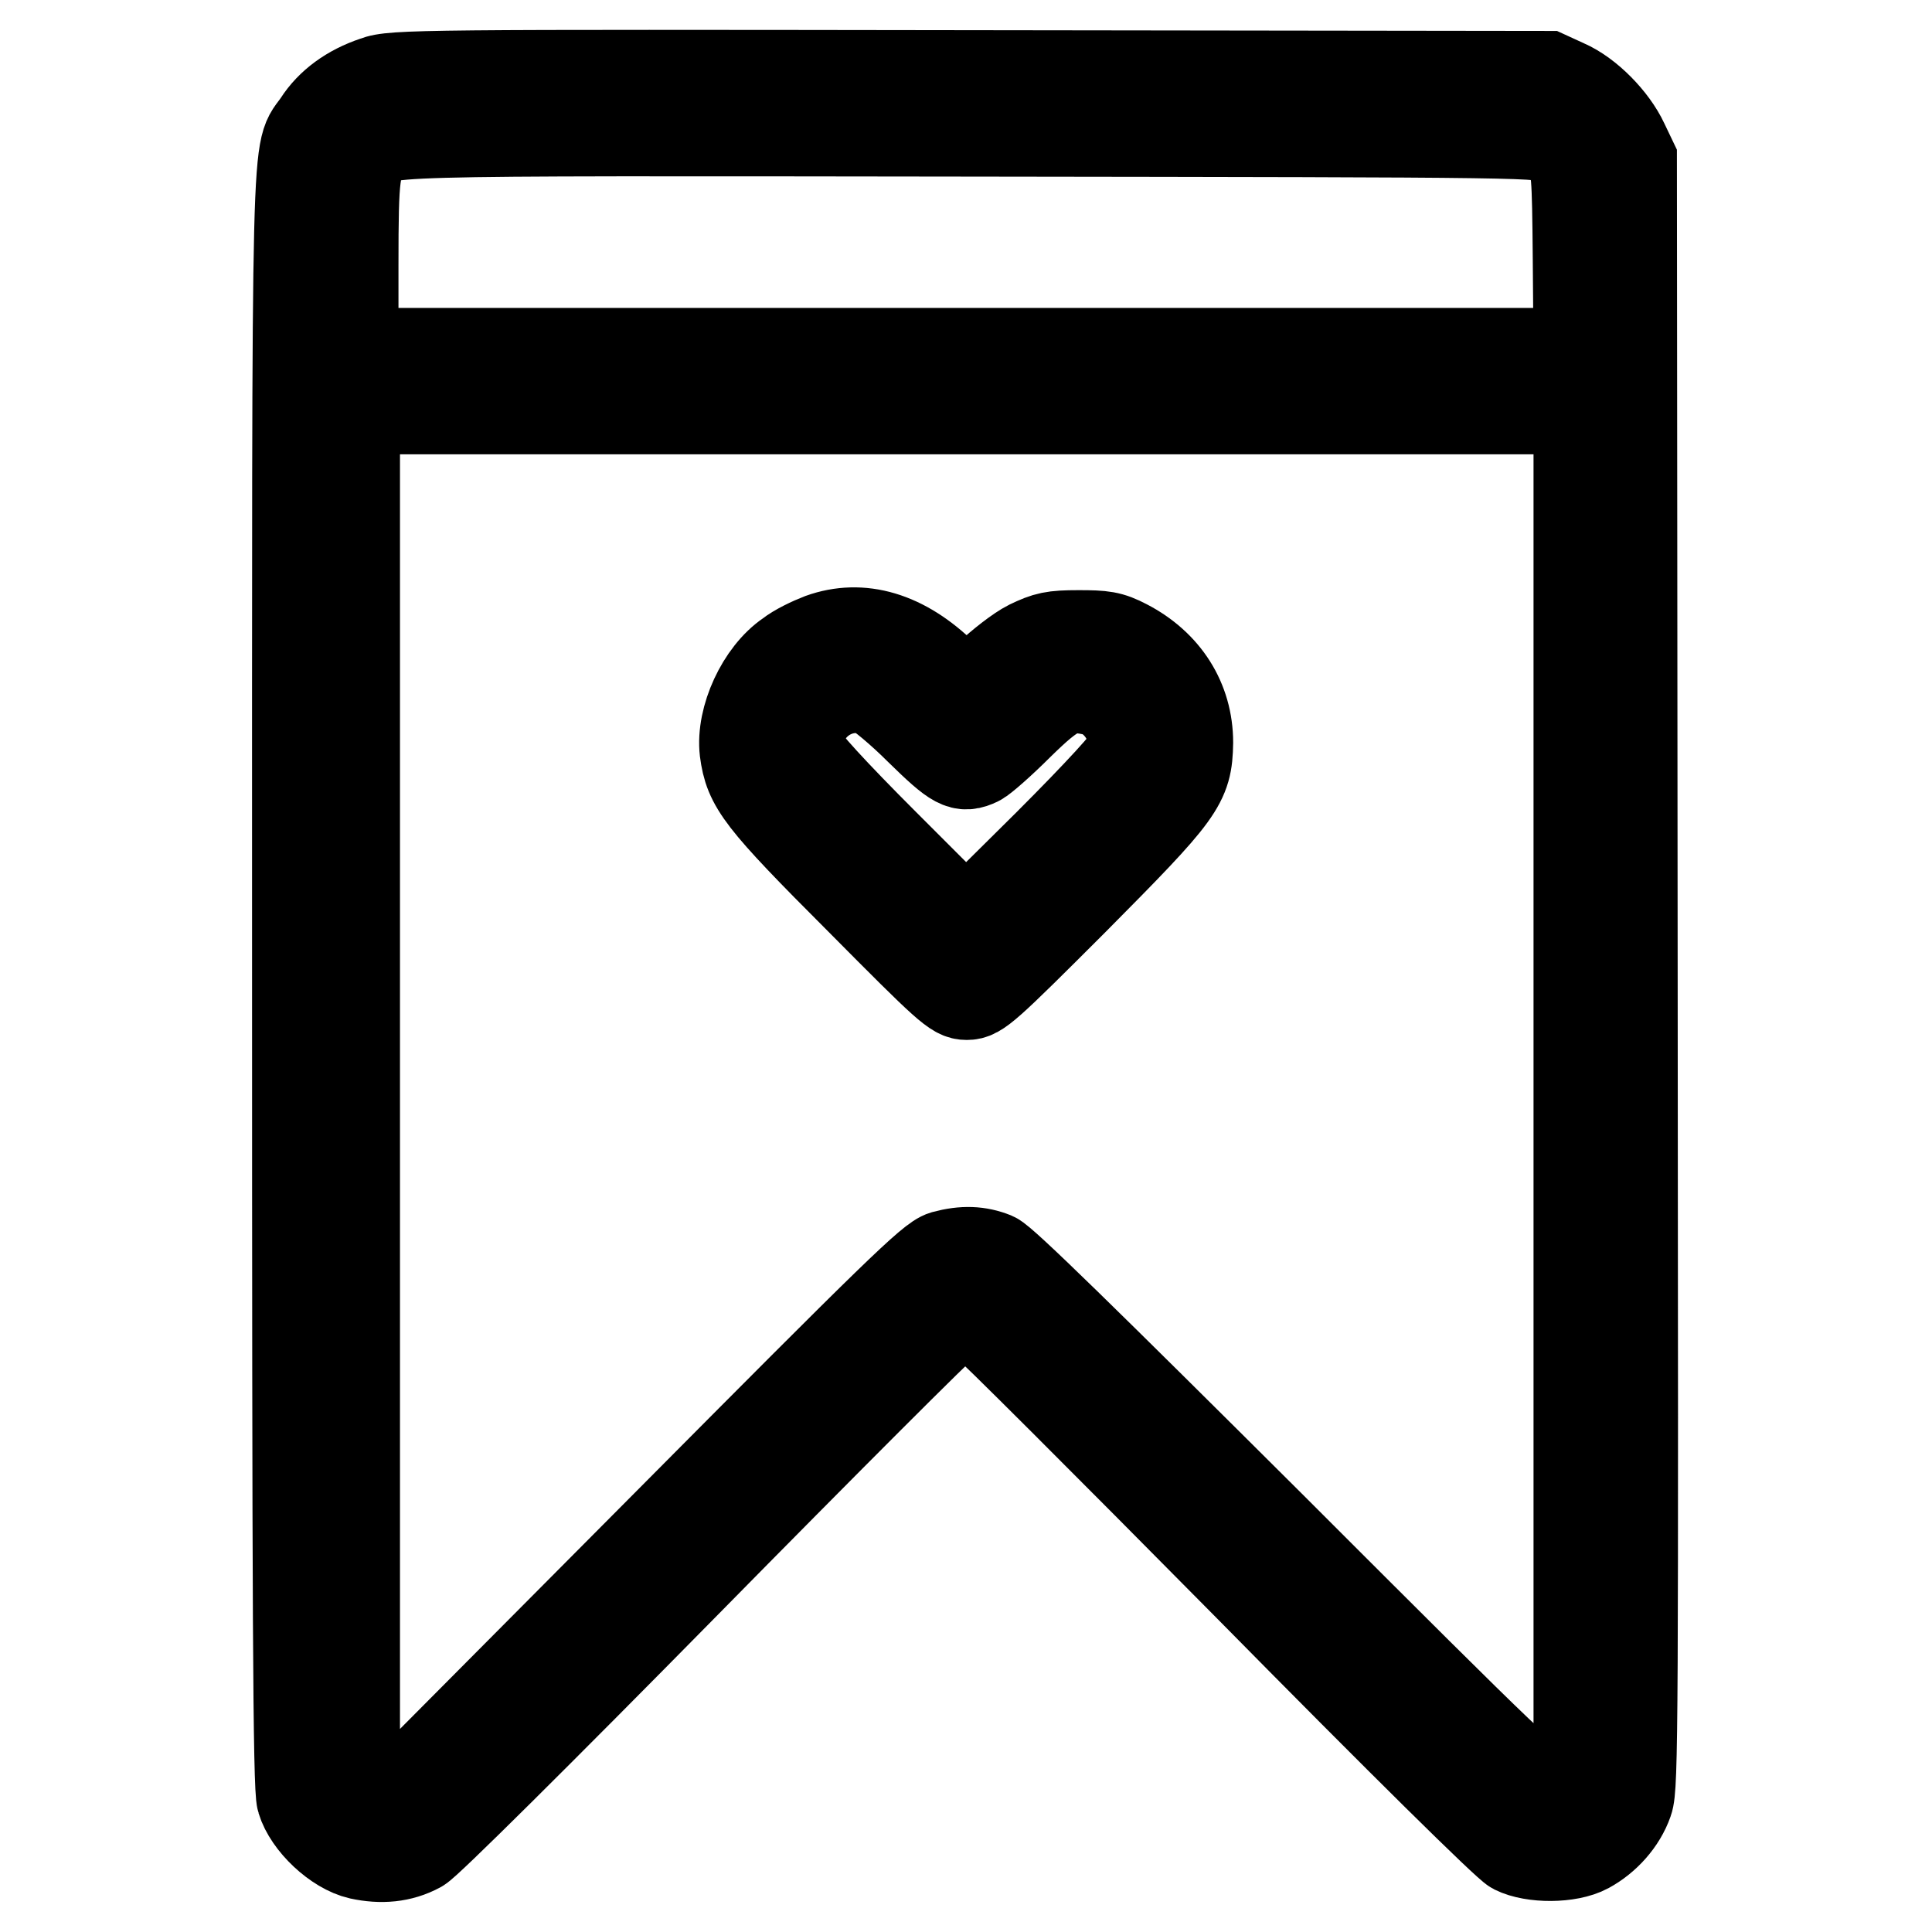
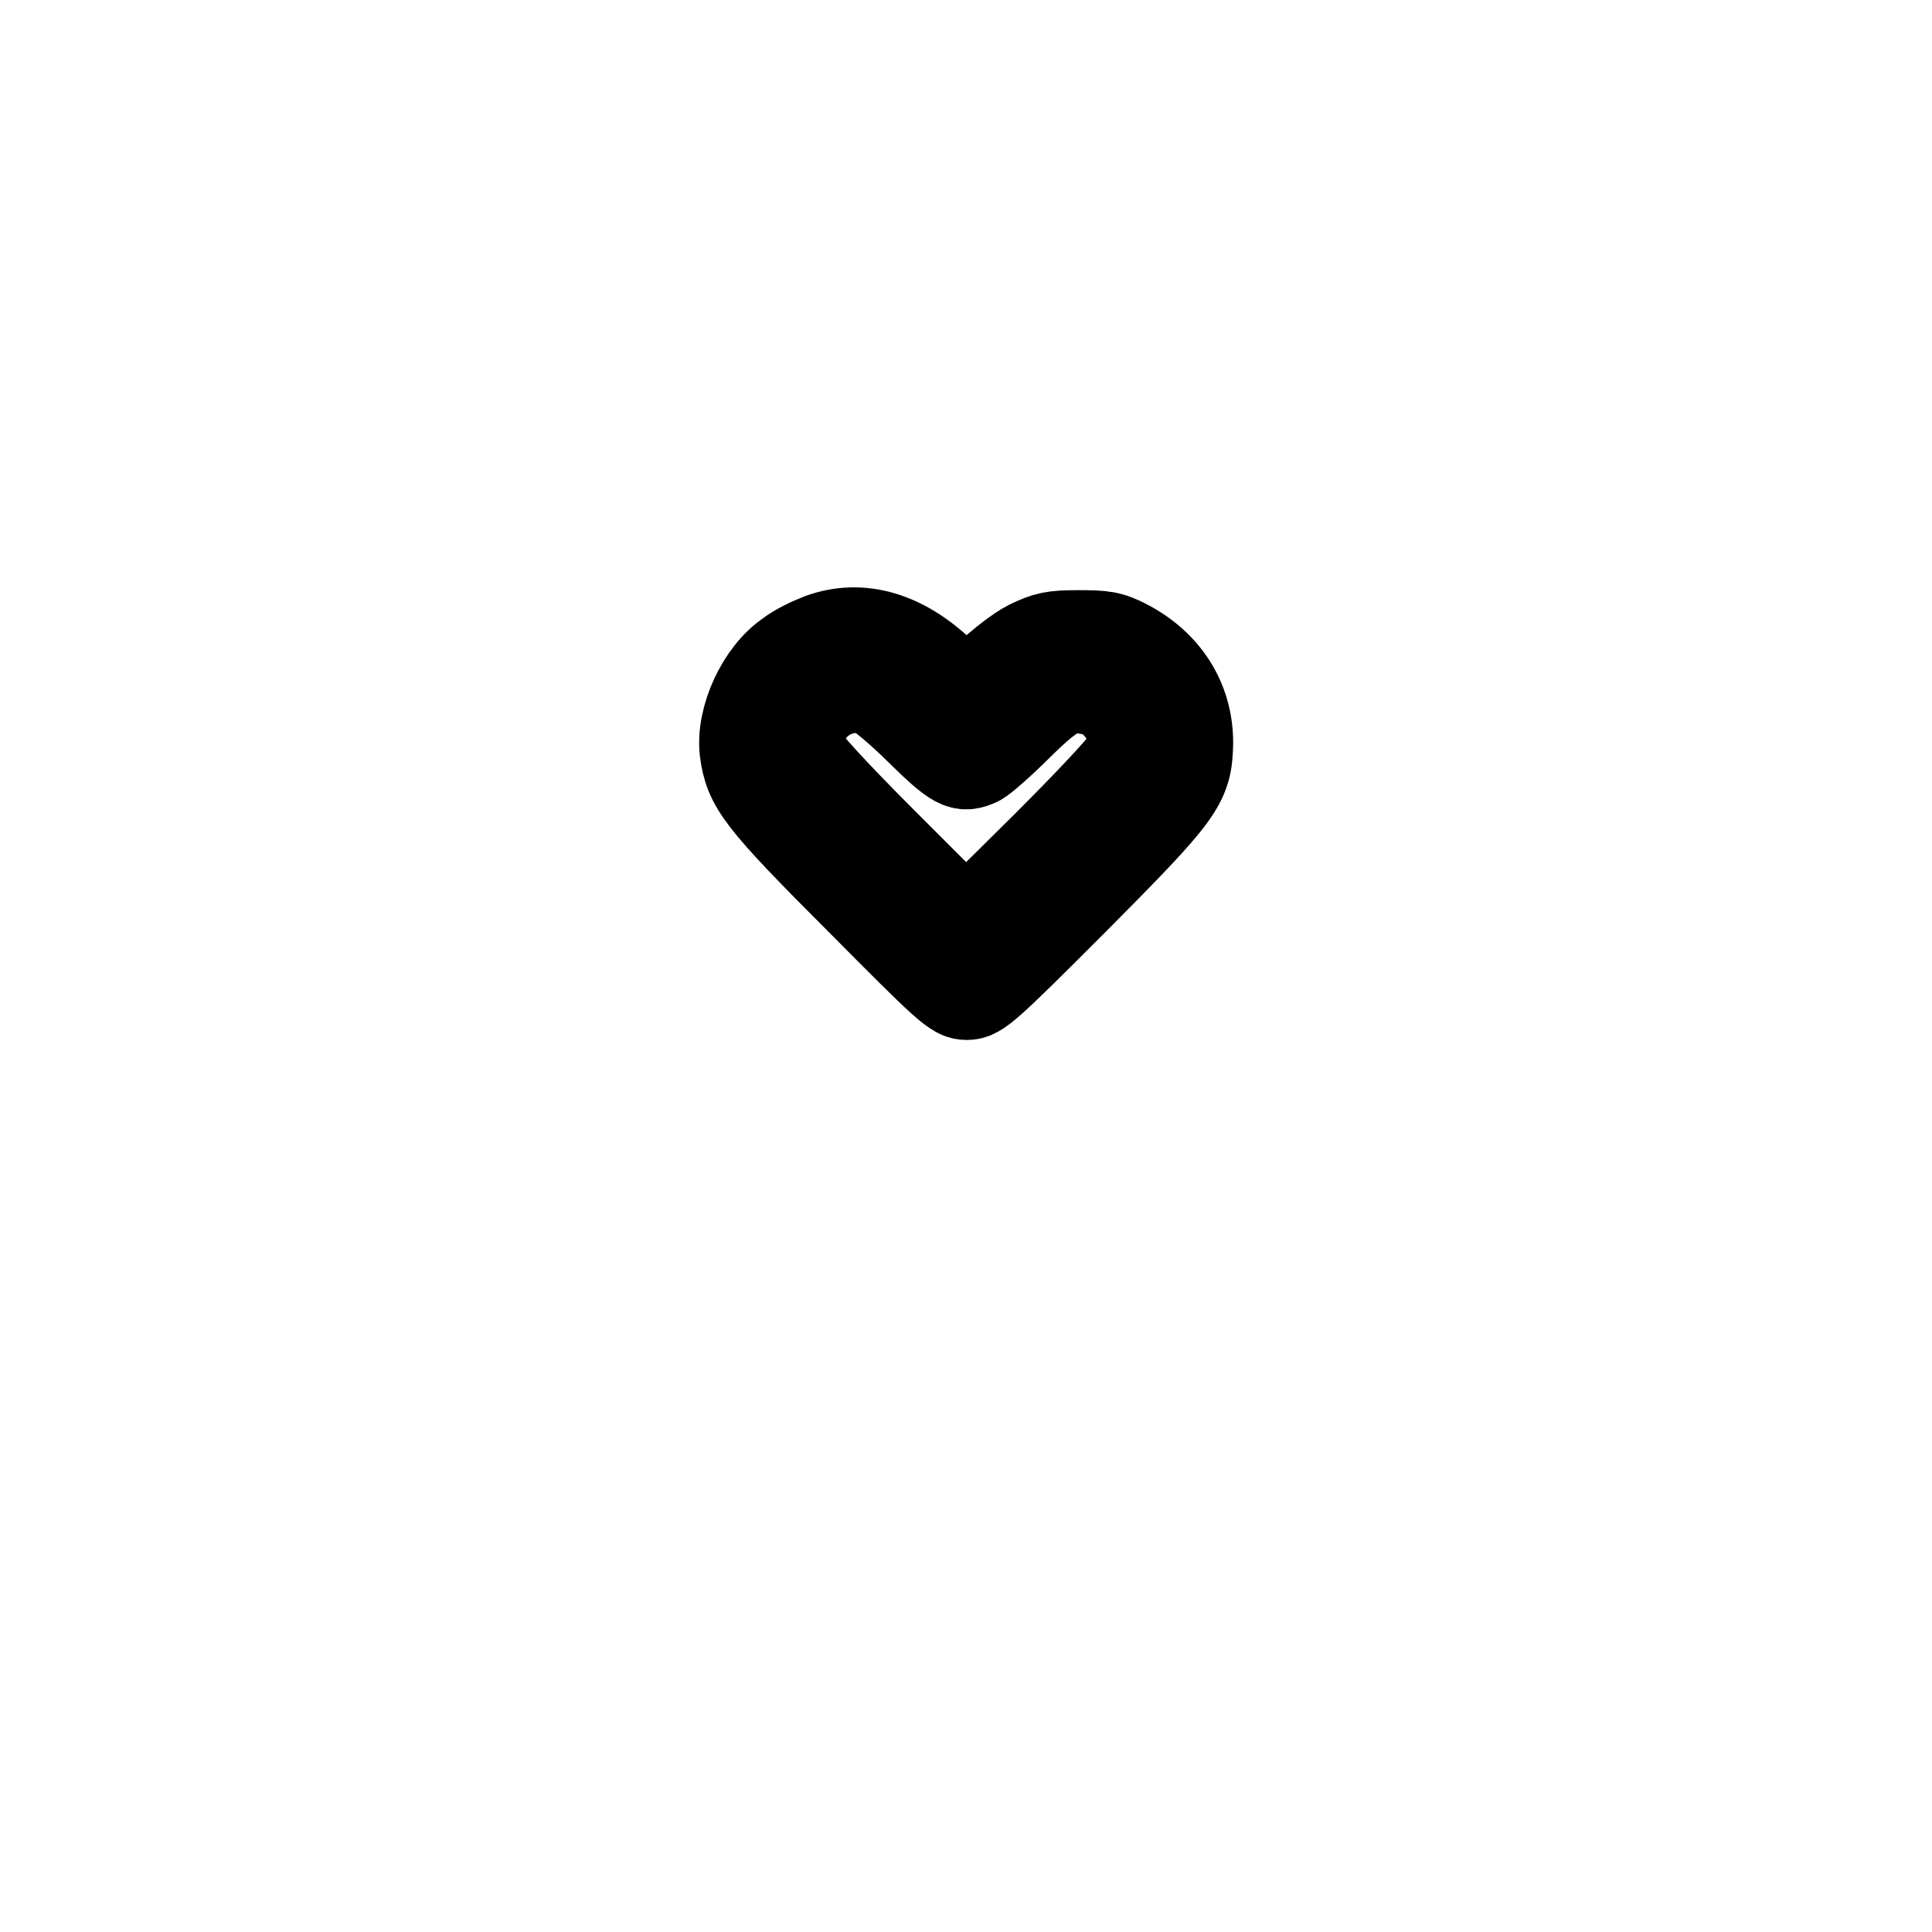
<svg xmlns="http://www.w3.org/2000/svg" version="1.1" x="0px" y="0px" viewBox="0 0 256 256" enable-background="new 0 0 256 256" xml:space="preserve">
  <g>
    <g>
      <g>
-         <path stroke-width="12" fill-opacity="0" stroke="#000000" d="M49.7,10.8c-3.3,1.1-5.9,3-7.5,5.5c-3,4.5-2.8-3.7-2.8,113.5c0,82.5,0.1,107.2,0.6,108.7c0.9,3,4.6,6.5,7.7,7.2c2.8,0.6,5.4,0.4,7.8-0.9c1-0.5,15.9-15.3,35.3-35c18.5-18.8,34.2-34.5,34.9-34.9c1.5-1,2.9-1,4.4,0c0.7,0.4,16.5,16.2,35.1,35c20.9,21.2,34.5,34.6,35.5,35.1c2.4,1.2,7.2,1.2,9.6-0.1c2.4-1.3,4.5-3.6,5.4-6.2c0.7-1.9,0.7-10.7,0.6-109.8l-0.1-107.7l-1.1-2.3c-1.4-3-4.7-6.4-7.7-7.7l-2.4-1.1L128.7,10C56,9.9,52,9.9,49.7,10.8z M205.8,18.5c0.7,0.5,1.7,1.5,2.2,2.2c0.9,1.2,1,2,1.1,13.7l0.1,12.4H128H46.8V35.1c0-12.2,0.2-13.5,2-15.5c2.3-2.4-2-2.3,79.8-2.2C204.5,17.5,204.6,17.5,205.8,18.5z M209.2,144.3v90.2l-1.4,1.2c-1,0.8-1.9,1.2-3.1,1.2c-1.6,0-3.1-1.4-36.5-34.8c-24.4-24.3-35.3-35-36.5-35.5c-2-0.8-4-0.9-6.6-0.2c-1.7,0.5-6.3,5-36.7,35.6l-34.8,35l-1.9,0c-1.4,0-2.3-0.3-3.3-1.2l-1.4-1.2v-90.2V54.2H128h81.2L209.2,144.3L209.2,144.3z" />
        <path stroke-width="12" fill-opacity="0" stroke="#000000" d="M108.8,84.6c-1.3,0.5-3.2,1.4-4.2,2.2c-3.7,2.5-6.4,8.4-5.9,12.7c0.6,4.5,1.9,6.3,15.3,19.7c11.6,11.7,12.6,12.6,14.1,12.6c1.5,0,2.5-0.9,14.1-12.5c14.3-14.4,15.1-15.5,15.2-20.9c0-5.6-3-10.3-8.2-13c-2.1-1.1-3-1.2-6.3-1.2c-3.4,0-4.2,0.2-6.5,1.3c-1.4,0.7-3.8,2.6-5.4,4.1l-2.9,2.8l-3.1-2.9C119.7,84.3,114.1,82.7,108.8,84.6z M115.9,91.6c0.7,0.3,3.4,2.5,6,5.1c4.8,4.7,5.6,5.1,7.7,4.1c0.6-0.3,3-2.4,5.4-4.8c4.7-4.6,6.1-5.3,9.6-4.6c3.5,0.6,6.3,5,5.4,8.4c-0.2,0.8-4.2,5.2-11.1,12.1L128,122.7l-10.8-10.8c-7-7-10.9-11.3-11.1-12.1C104.8,94.4,110.6,89.6,115.9,91.6z" />
      </g>
    </g>
  </g>
</svg>